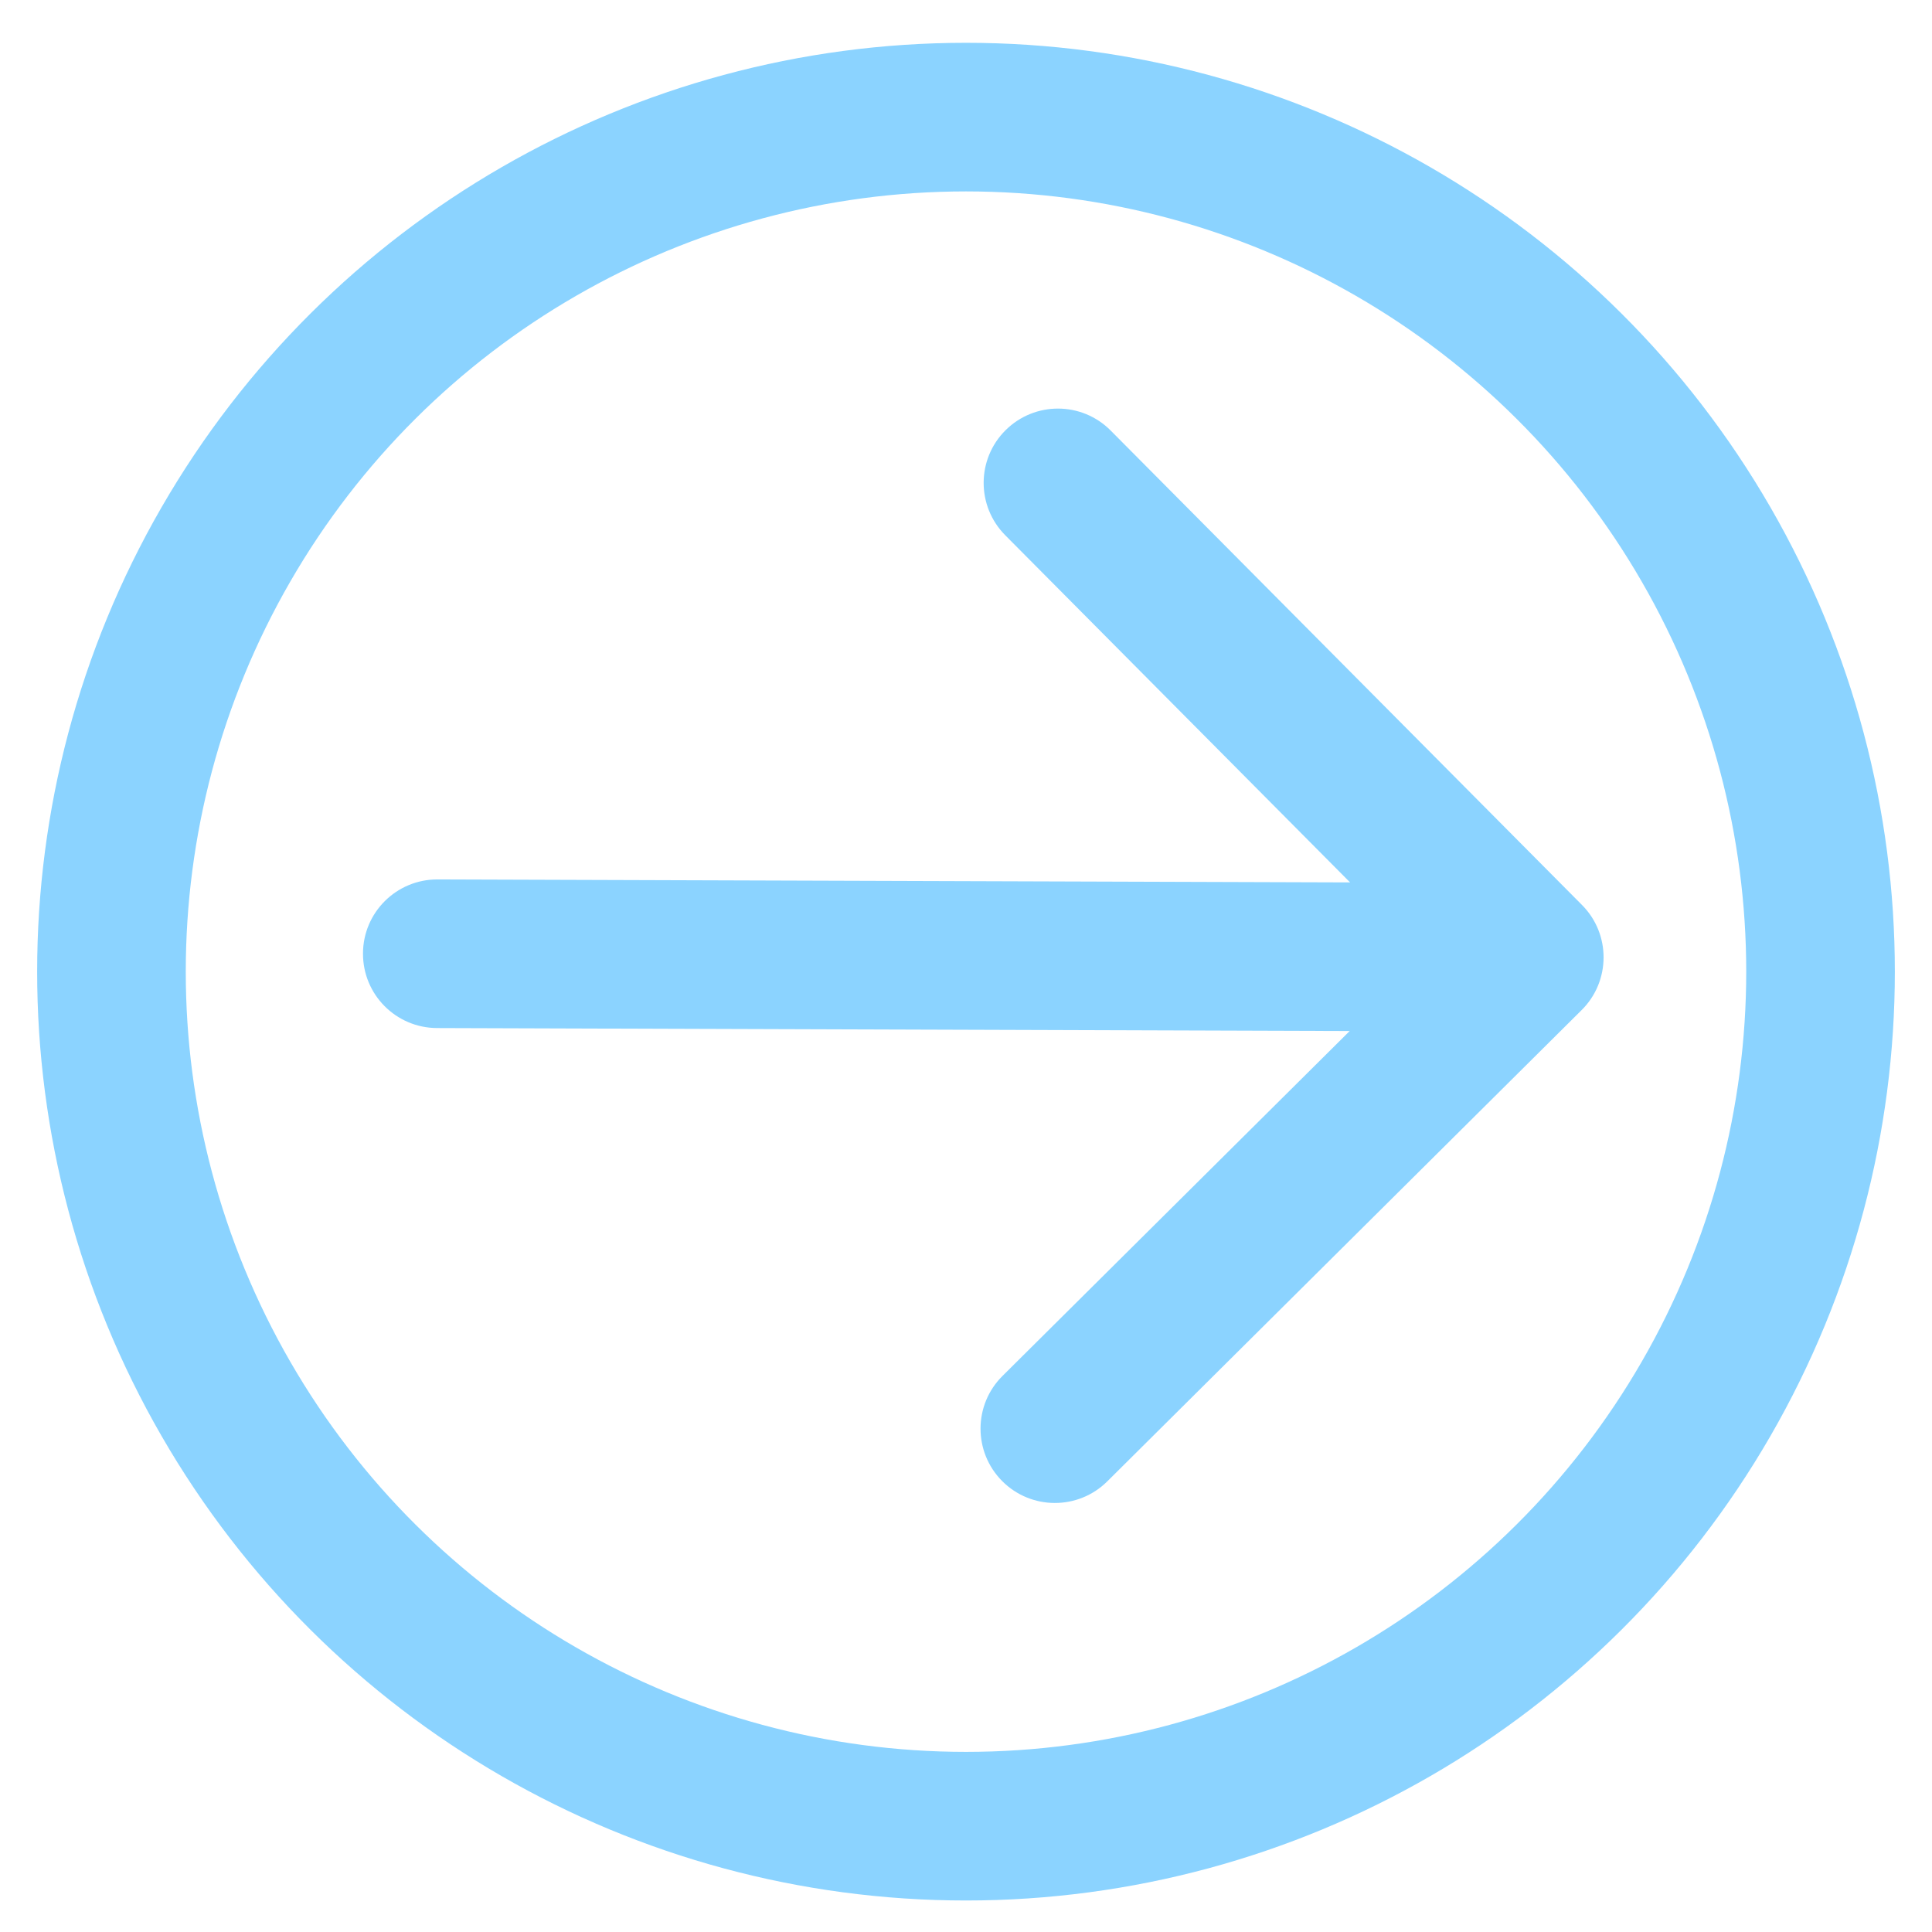
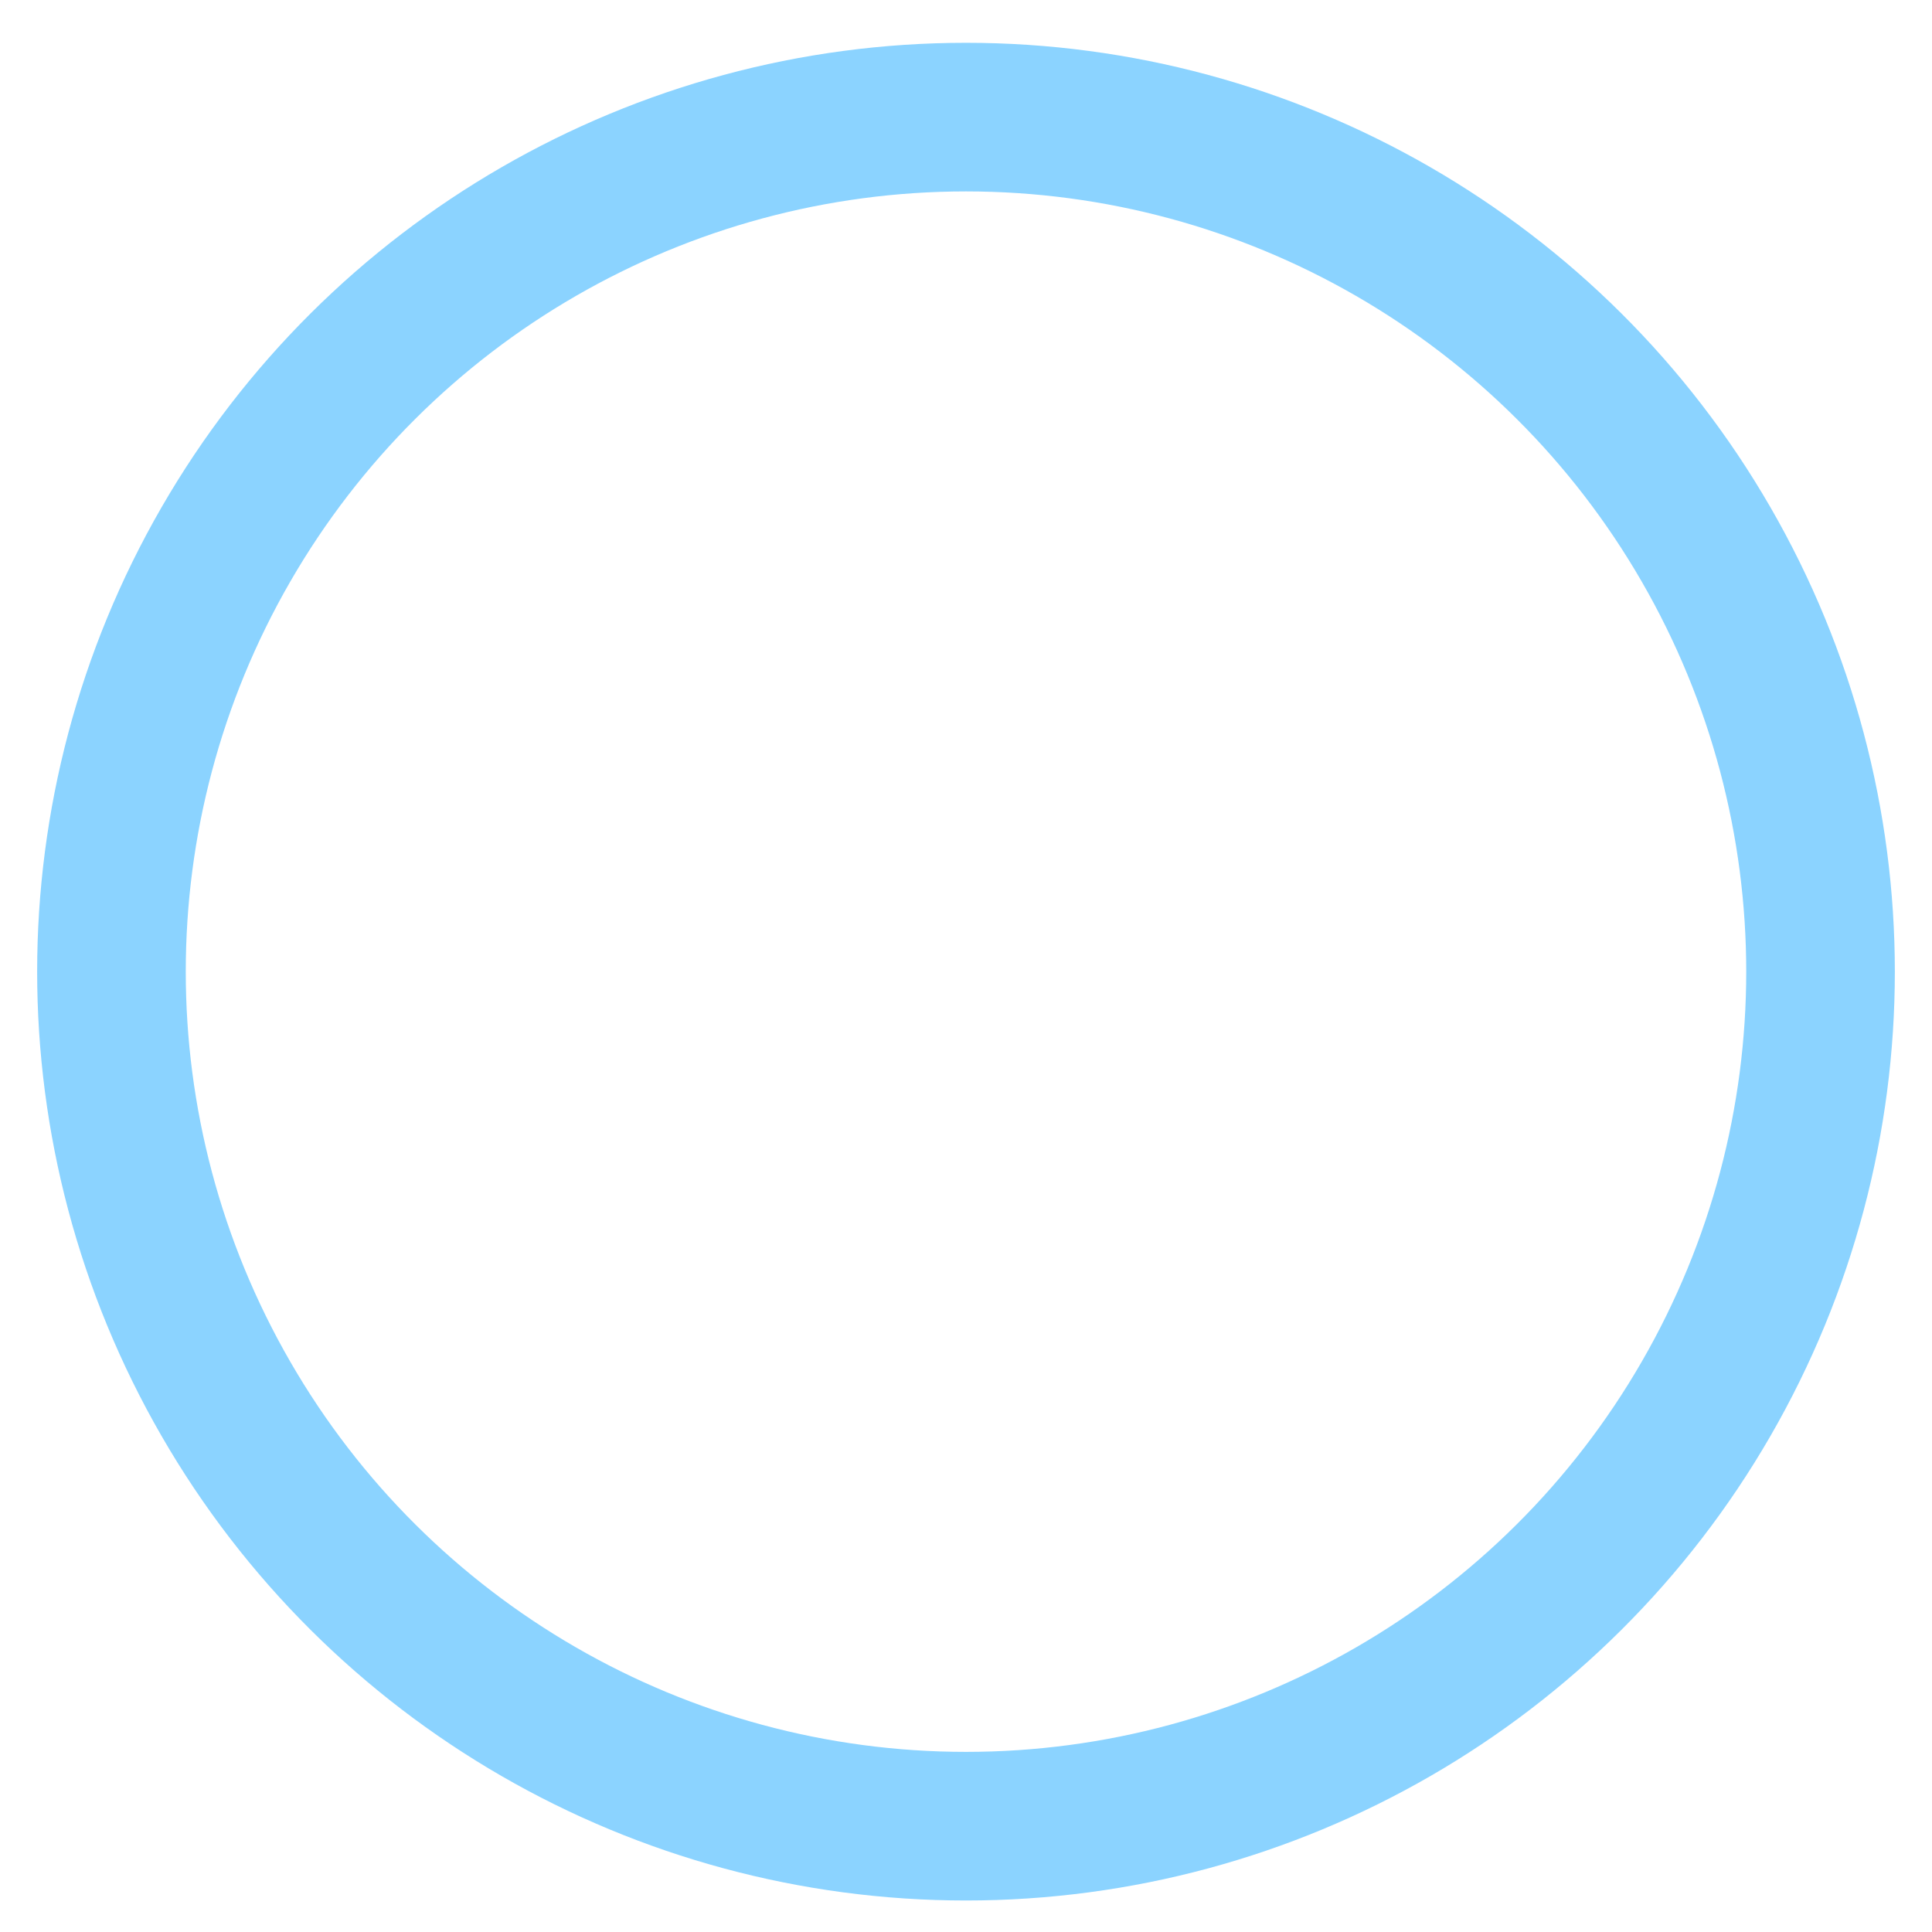
<svg xmlns="http://www.w3.org/2000/svg" width="26" height="26" viewBox="0 0 26 26" fill="none">
-   <path d="M5.888 11.835C5.336 11.833 4.886 12.279 4.885 12.832C4.883 13.384 5.329 13.833 5.881 13.835L5.888 11.835ZM21.285 13.593C21.677 13.204 21.679 12.57 21.29 12.179L14.947 5.794C14.558 5.402 13.925 5.4 13.533 5.789C13.141 6.178 13.139 6.811 13.528 7.203L19.166 12.879L13.491 18.517C13.099 18.906 13.097 19.539 13.486 19.931C13.876 20.323 14.509 20.325 14.901 19.936L21.285 13.593ZM5.881 13.835L20.577 13.883L20.584 11.883L5.888 11.835L5.881 13.835Z" fill="#8BD3FF" />
  <circle cx="13" cy="13.076" r="11.5" transform="rotate(-90 13 13.076)" stroke="#8BD3FF" stroke-width="2" />
</svg>